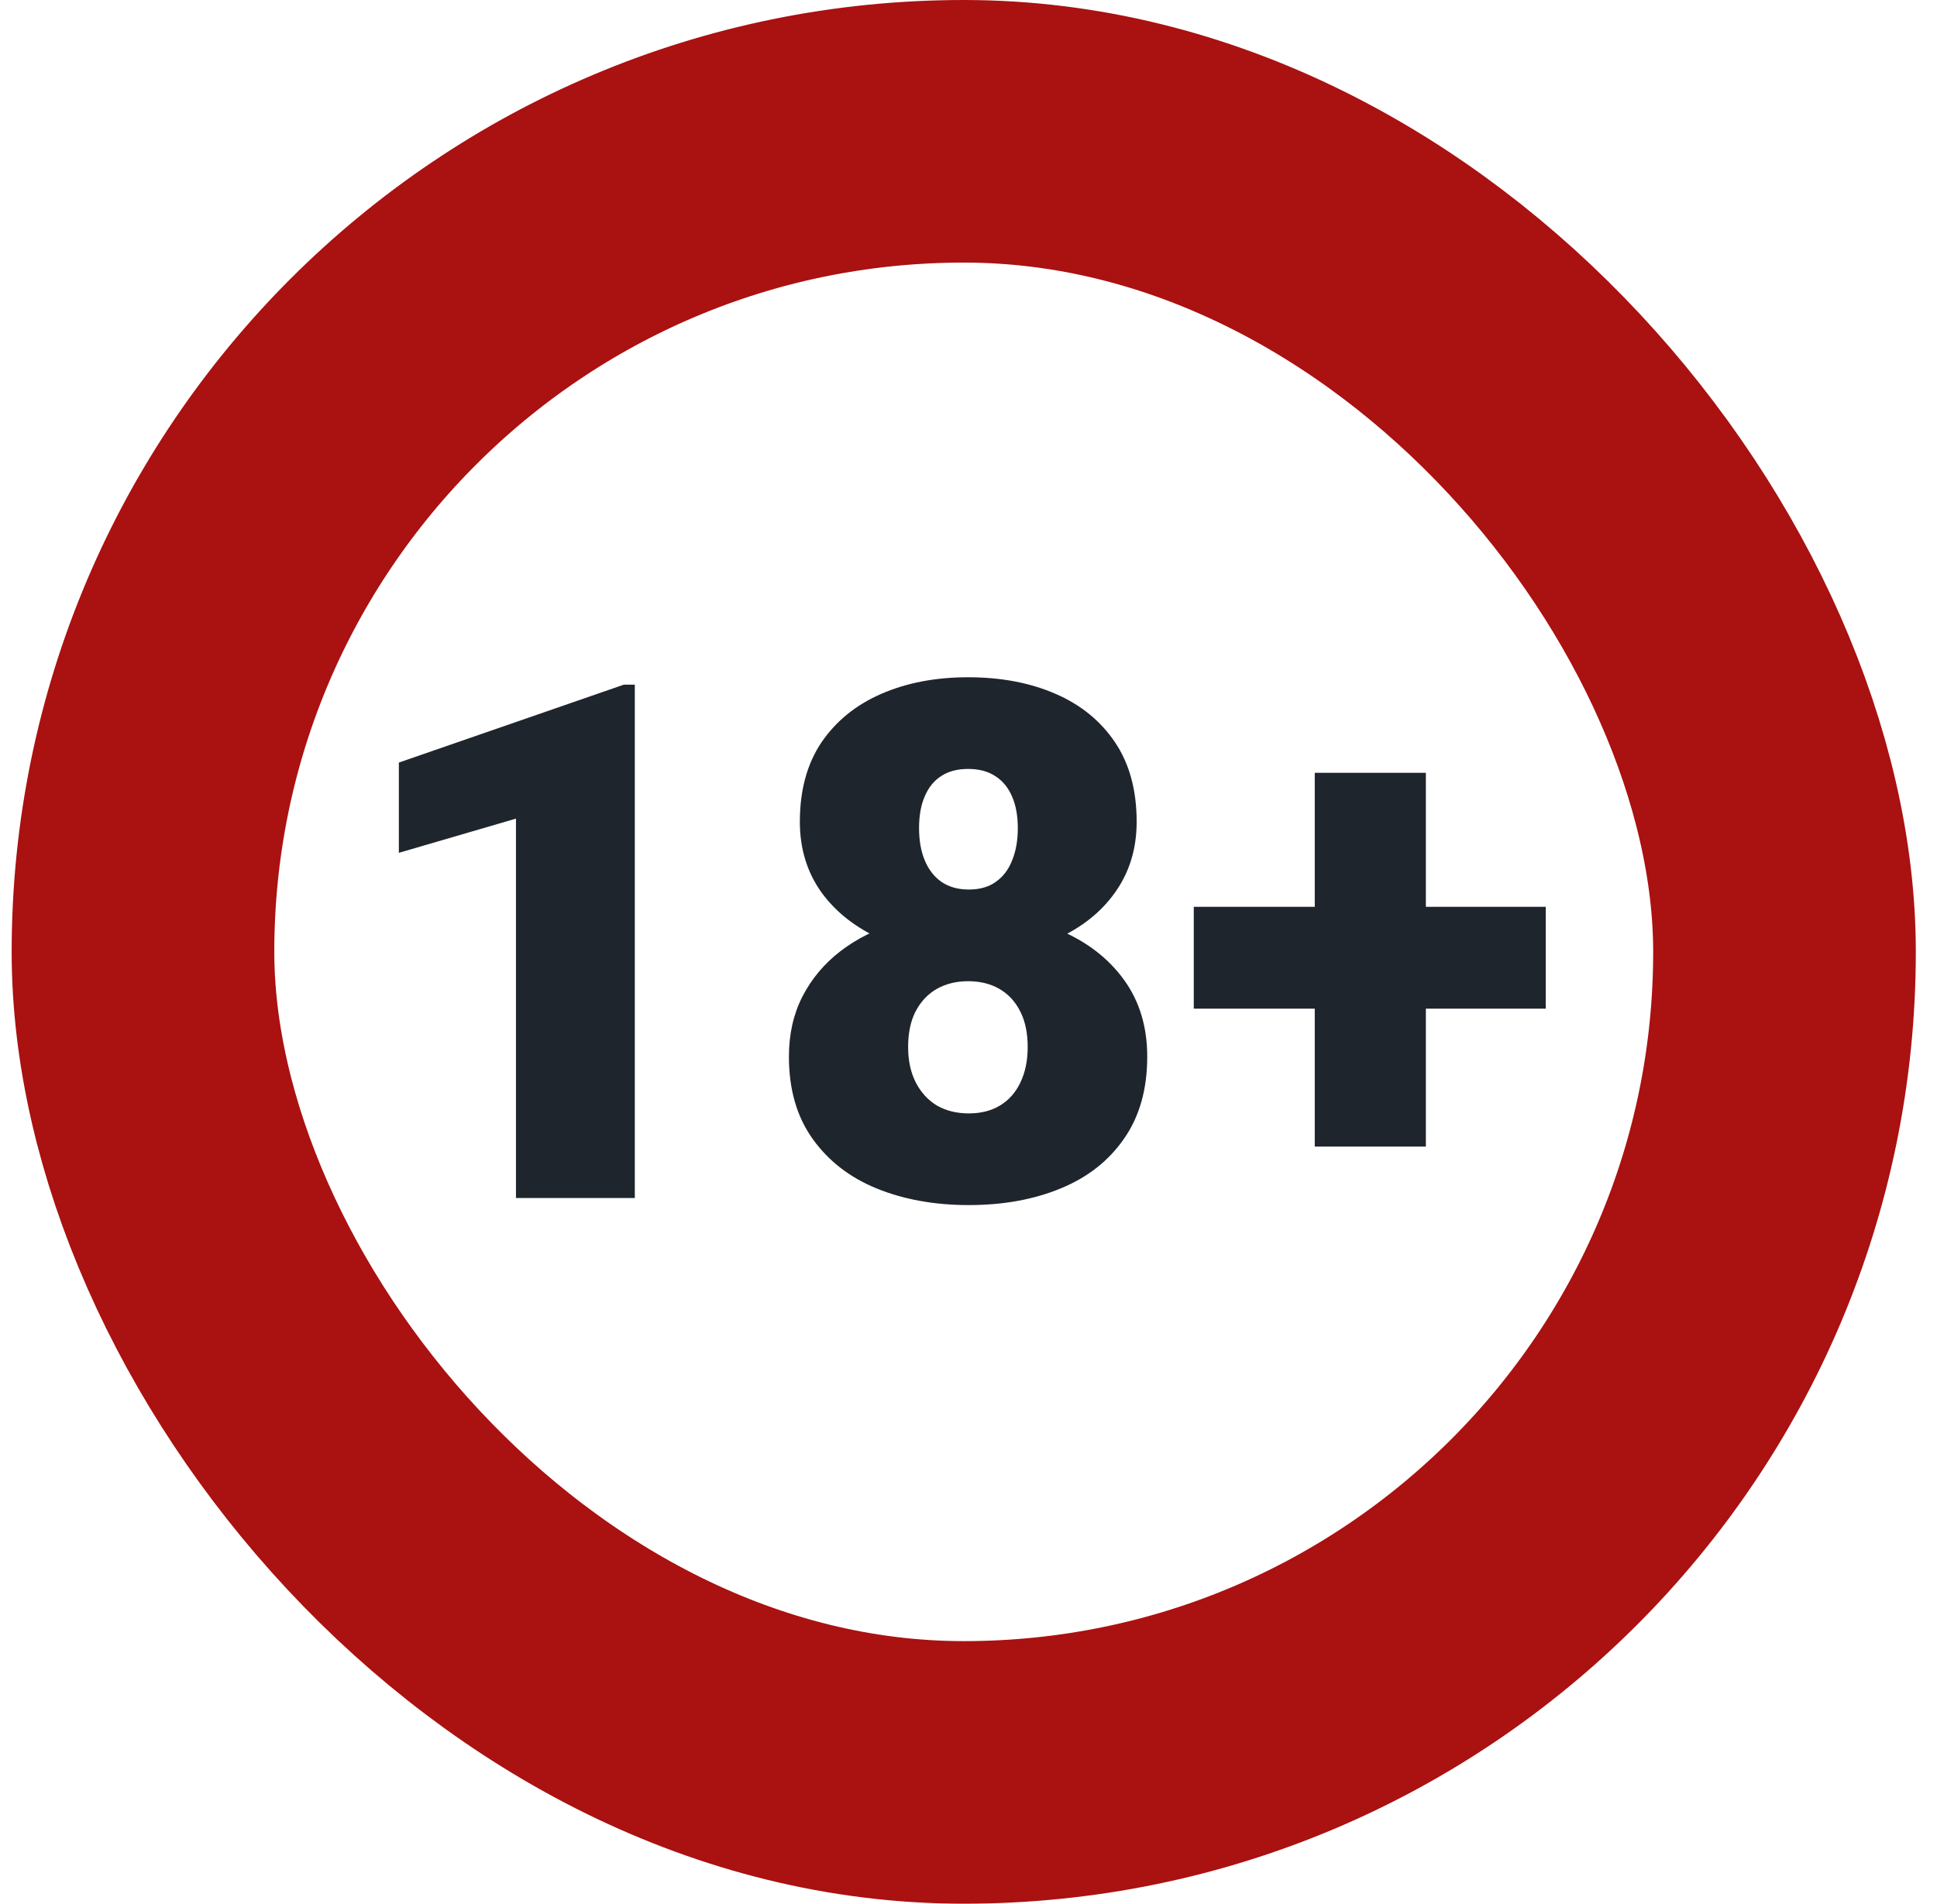
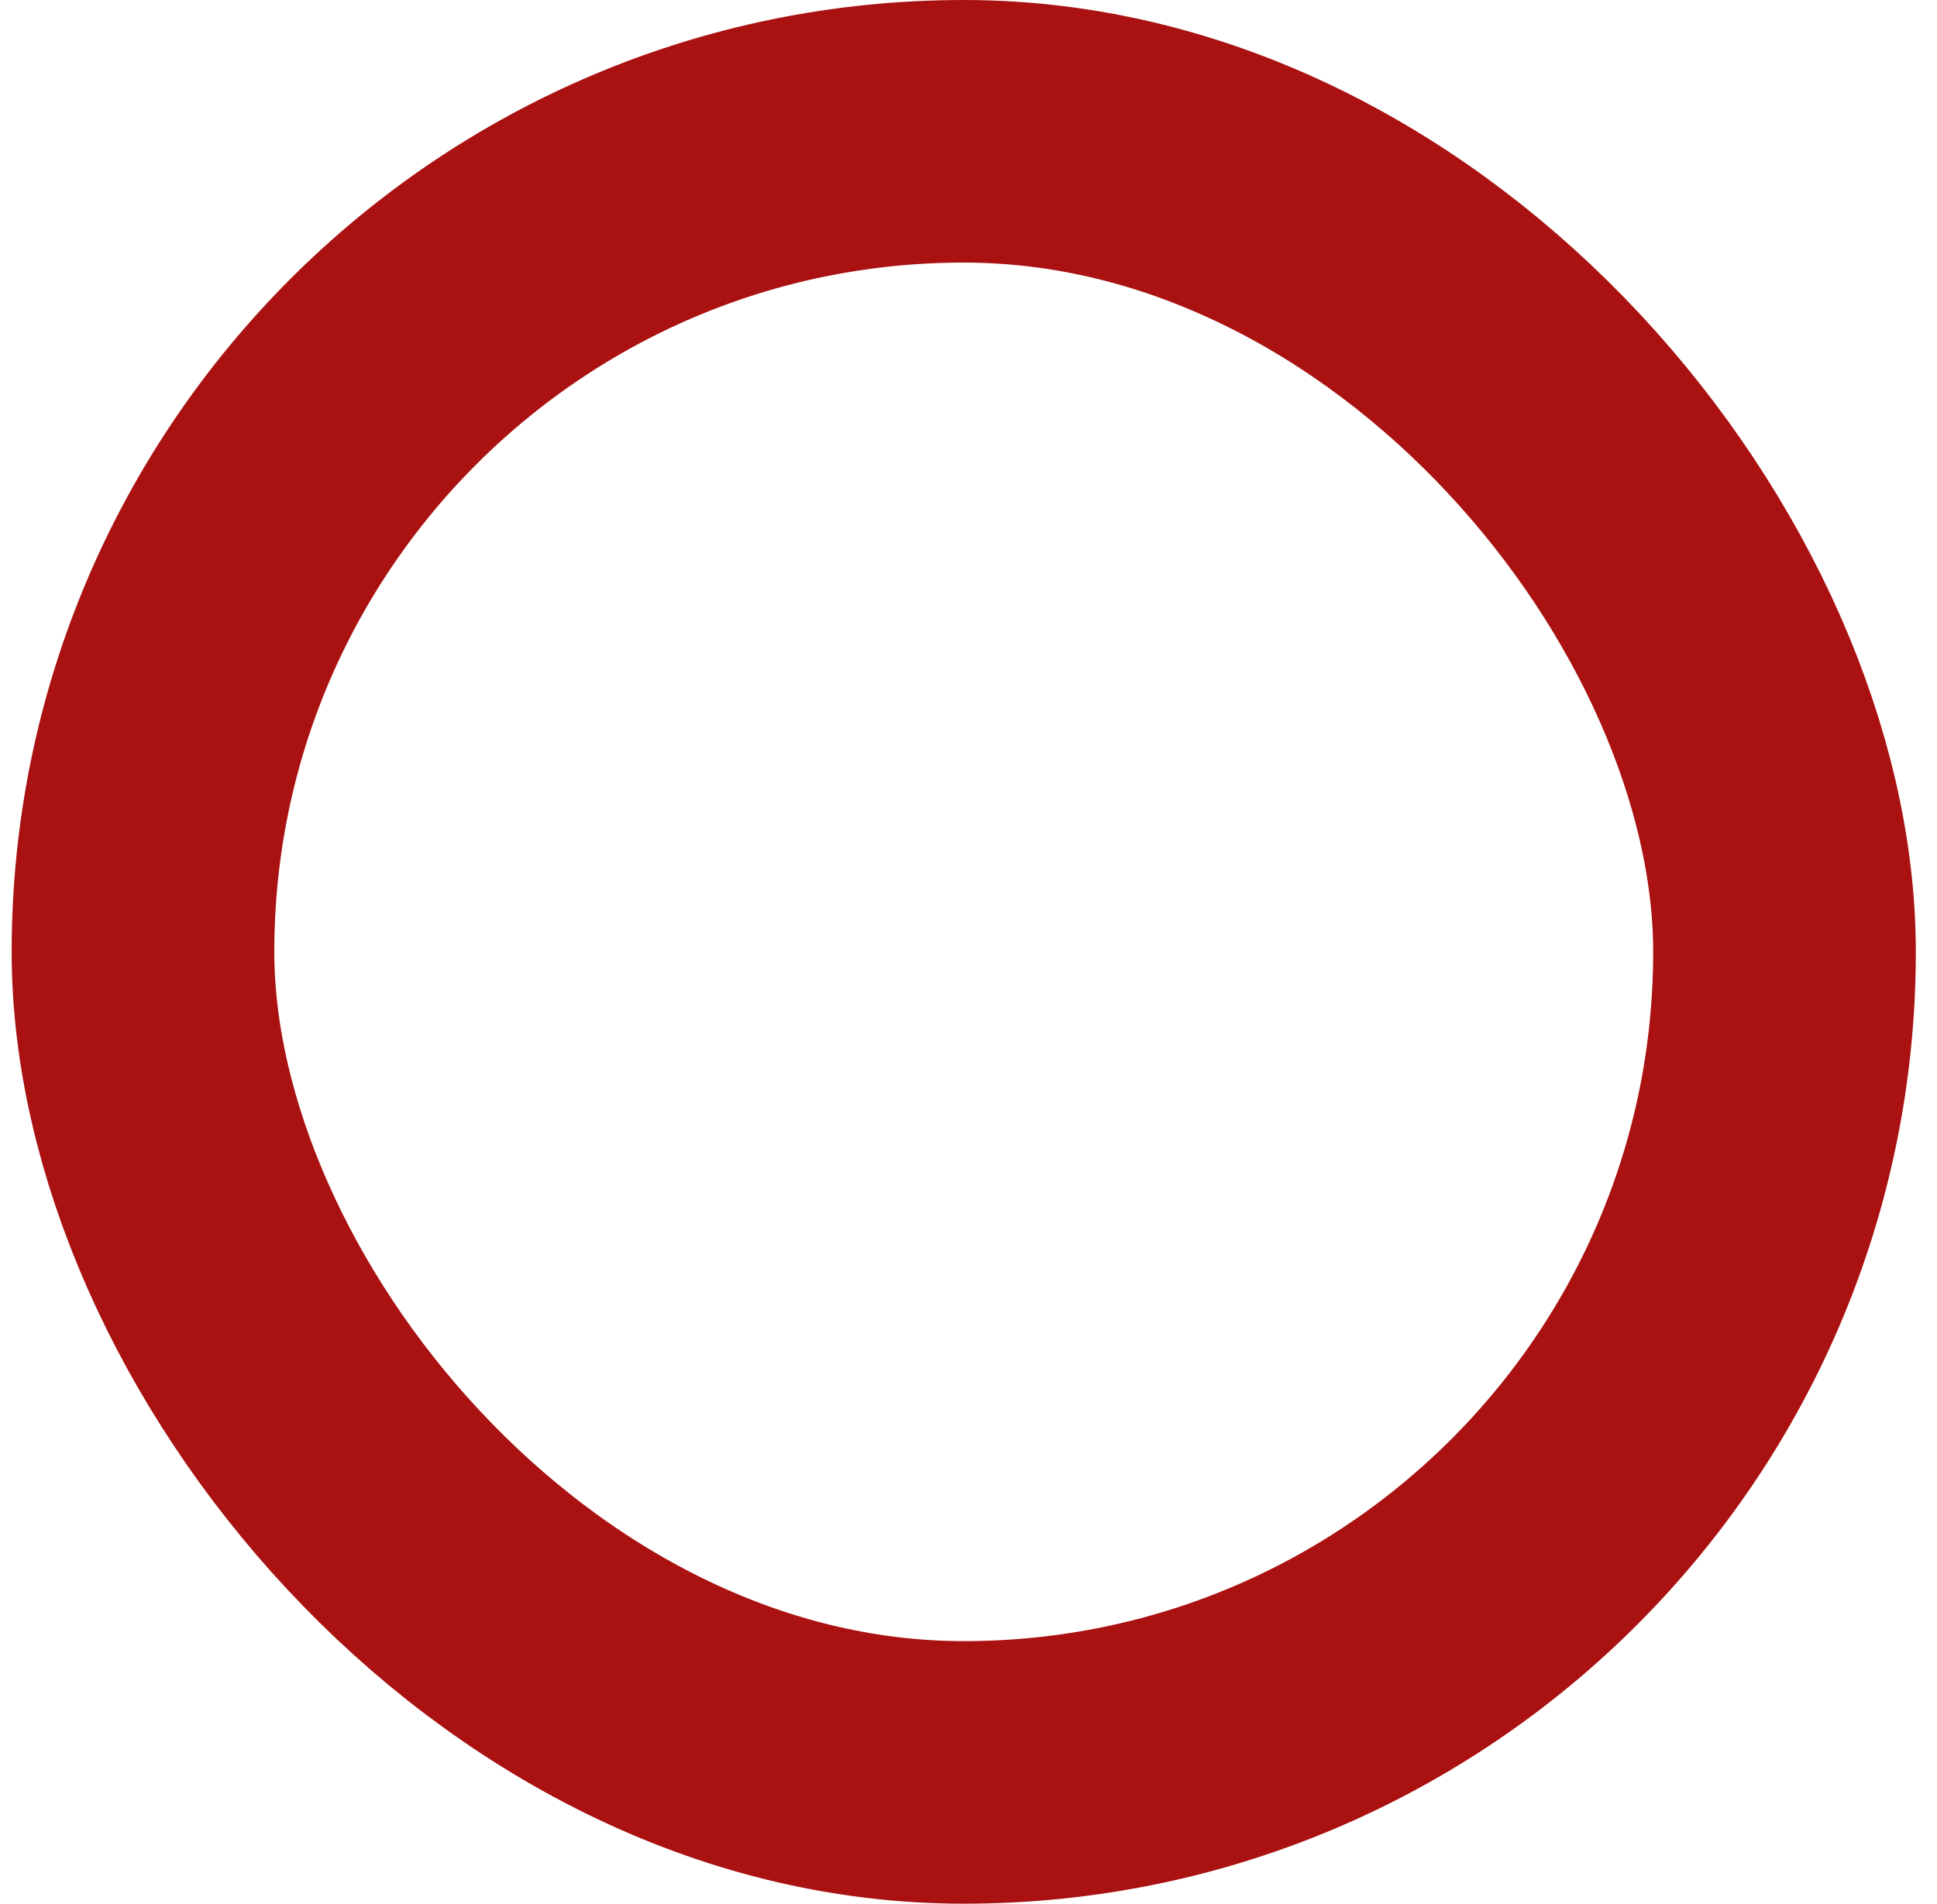
<svg xmlns="http://www.w3.org/2000/svg" width="59" height="58" viewBox="0 0 59 58" fill="none">
  <rect x="4.355" y="4" width="50" height="50" rx="25" stroke="#AA1111" stroke-width="8" />
-   <path d="M19.336 20.859V36.5H15.716V24.941L12.149 25.983V23.233L19.003 20.859H19.336ZM34.944 32.192C34.944 33.188 34.708 34.022 34.235 34.695C33.77 35.368 33.125 35.873 32.302 36.21C31.485 36.547 30.554 36.715 29.509 36.715C28.47 36.715 27.536 36.547 26.705 36.21C25.881 35.873 25.23 35.368 24.75 34.695C24.27 34.022 24.03 33.188 24.03 32.192C24.03 31.512 24.166 30.903 24.439 30.366C24.718 29.822 25.105 29.36 25.599 28.98C26.093 28.601 26.669 28.311 27.328 28.11C27.994 27.91 28.714 27.81 29.487 27.81C30.533 27.81 31.467 27.989 32.291 28.347C33.115 28.698 33.763 29.199 34.235 29.851C34.708 30.502 34.944 31.283 34.944 32.192ZM31.303 31.902C31.303 31.473 31.227 31.111 31.077 30.817C30.927 30.517 30.715 30.287 30.443 30.13C30.171 29.972 29.852 29.894 29.487 29.894C29.129 29.894 28.811 29.972 28.531 30.13C28.259 30.287 28.044 30.517 27.887 30.817C27.736 31.111 27.661 31.473 27.661 31.902C27.661 32.318 27.74 32.679 27.898 32.987C28.055 33.288 28.27 33.521 28.542 33.685C28.821 33.843 29.144 33.922 29.509 33.922C29.874 33.922 30.189 33.843 30.454 33.685C30.726 33.521 30.934 33.288 31.077 32.987C31.227 32.679 31.303 32.318 31.303 31.902ZM34.622 25.038C34.622 25.855 34.404 26.571 33.967 27.186C33.537 27.795 32.935 28.271 32.162 28.615C31.396 28.952 30.511 29.12 29.509 29.12C28.513 29.12 27.625 28.952 26.845 28.615C26.071 28.271 25.463 27.795 25.019 27.186C24.582 26.571 24.363 25.855 24.363 25.038C24.363 24.078 24.582 23.273 25.019 22.621C25.463 21.969 26.071 21.475 26.845 21.139C27.618 20.802 28.499 20.634 29.487 20.634C30.49 20.634 31.378 20.802 32.151 21.139C32.925 21.475 33.53 21.969 33.967 22.621C34.404 23.273 34.622 24.078 34.622 25.038ZM31.002 25.231C31.002 24.859 30.945 24.54 30.83 24.275C30.715 24.003 30.547 23.796 30.325 23.652C30.103 23.502 29.824 23.427 29.487 23.427C29.165 23.427 28.893 23.498 28.671 23.642C28.449 23.785 28.281 23.992 28.166 24.265C28.051 24.53 27.994 24.852 27.994 25.231C27.994 25.604 28.051 25.93 28.166 26.209C28.281 26.488 28.449 26.707 28.671 26.864C28.9 27.022 29.179 27.101 29.509 27.101C29.845 27.101 30.121 27.022 30.336 26.864C30.558 26.707 30.723 26.488 30.83 26.209C30.945 25.93 31.002 25.604 31.002 25.231ZM47.083 27.627V30.731H36.362V27.627H47.083ZM43.431 23.545V34.932H40.047V23.545H43.431Z" fill="#1F252C" />
</svg>